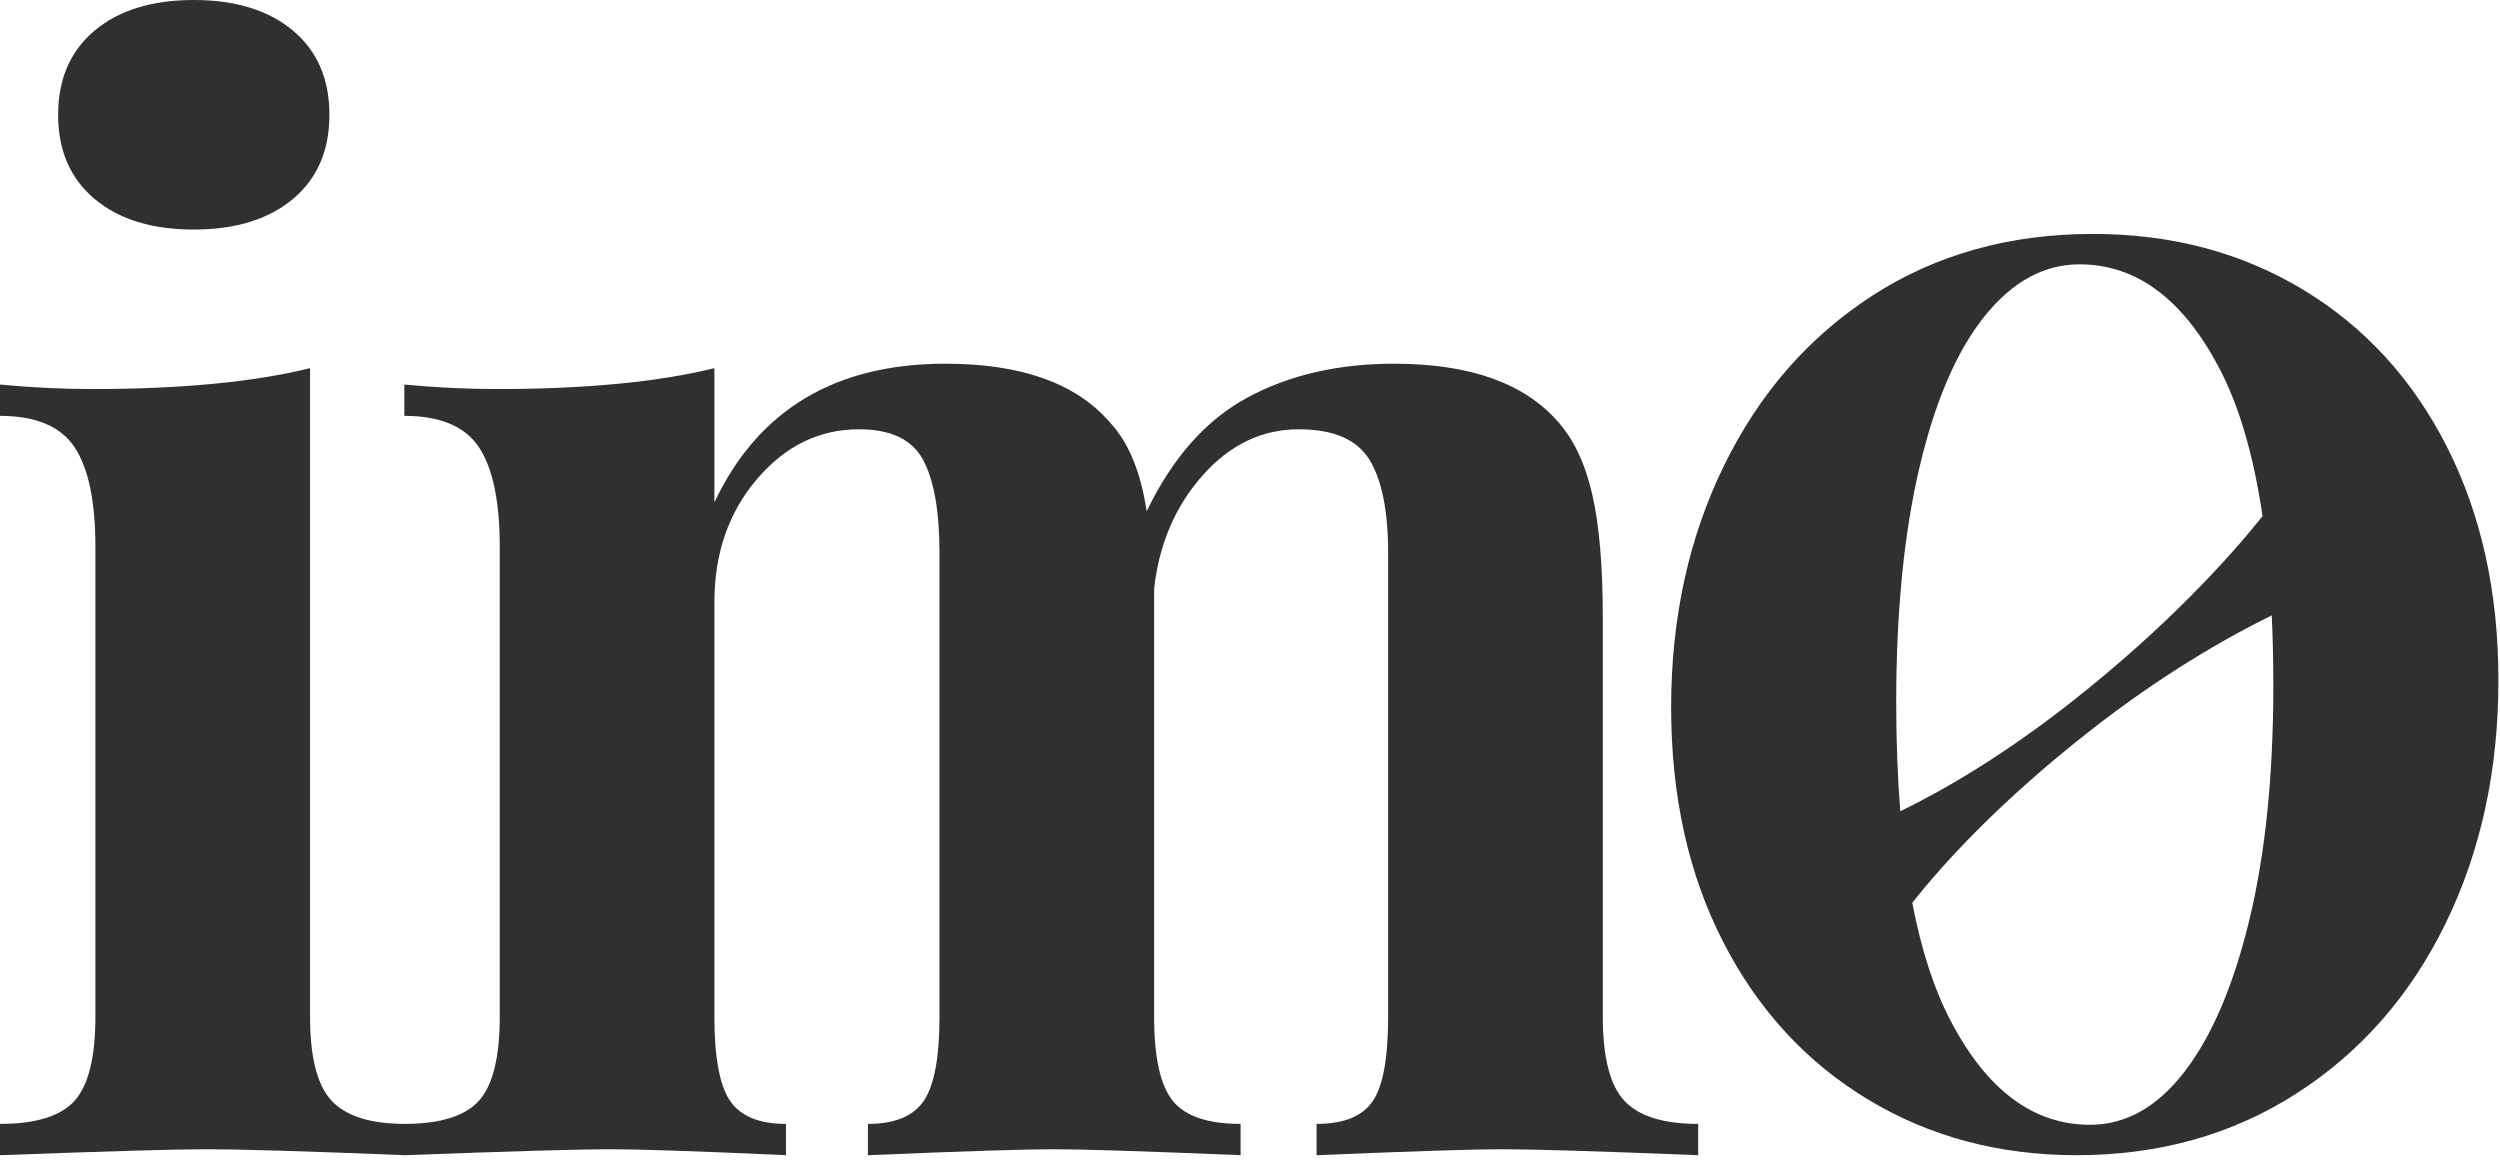
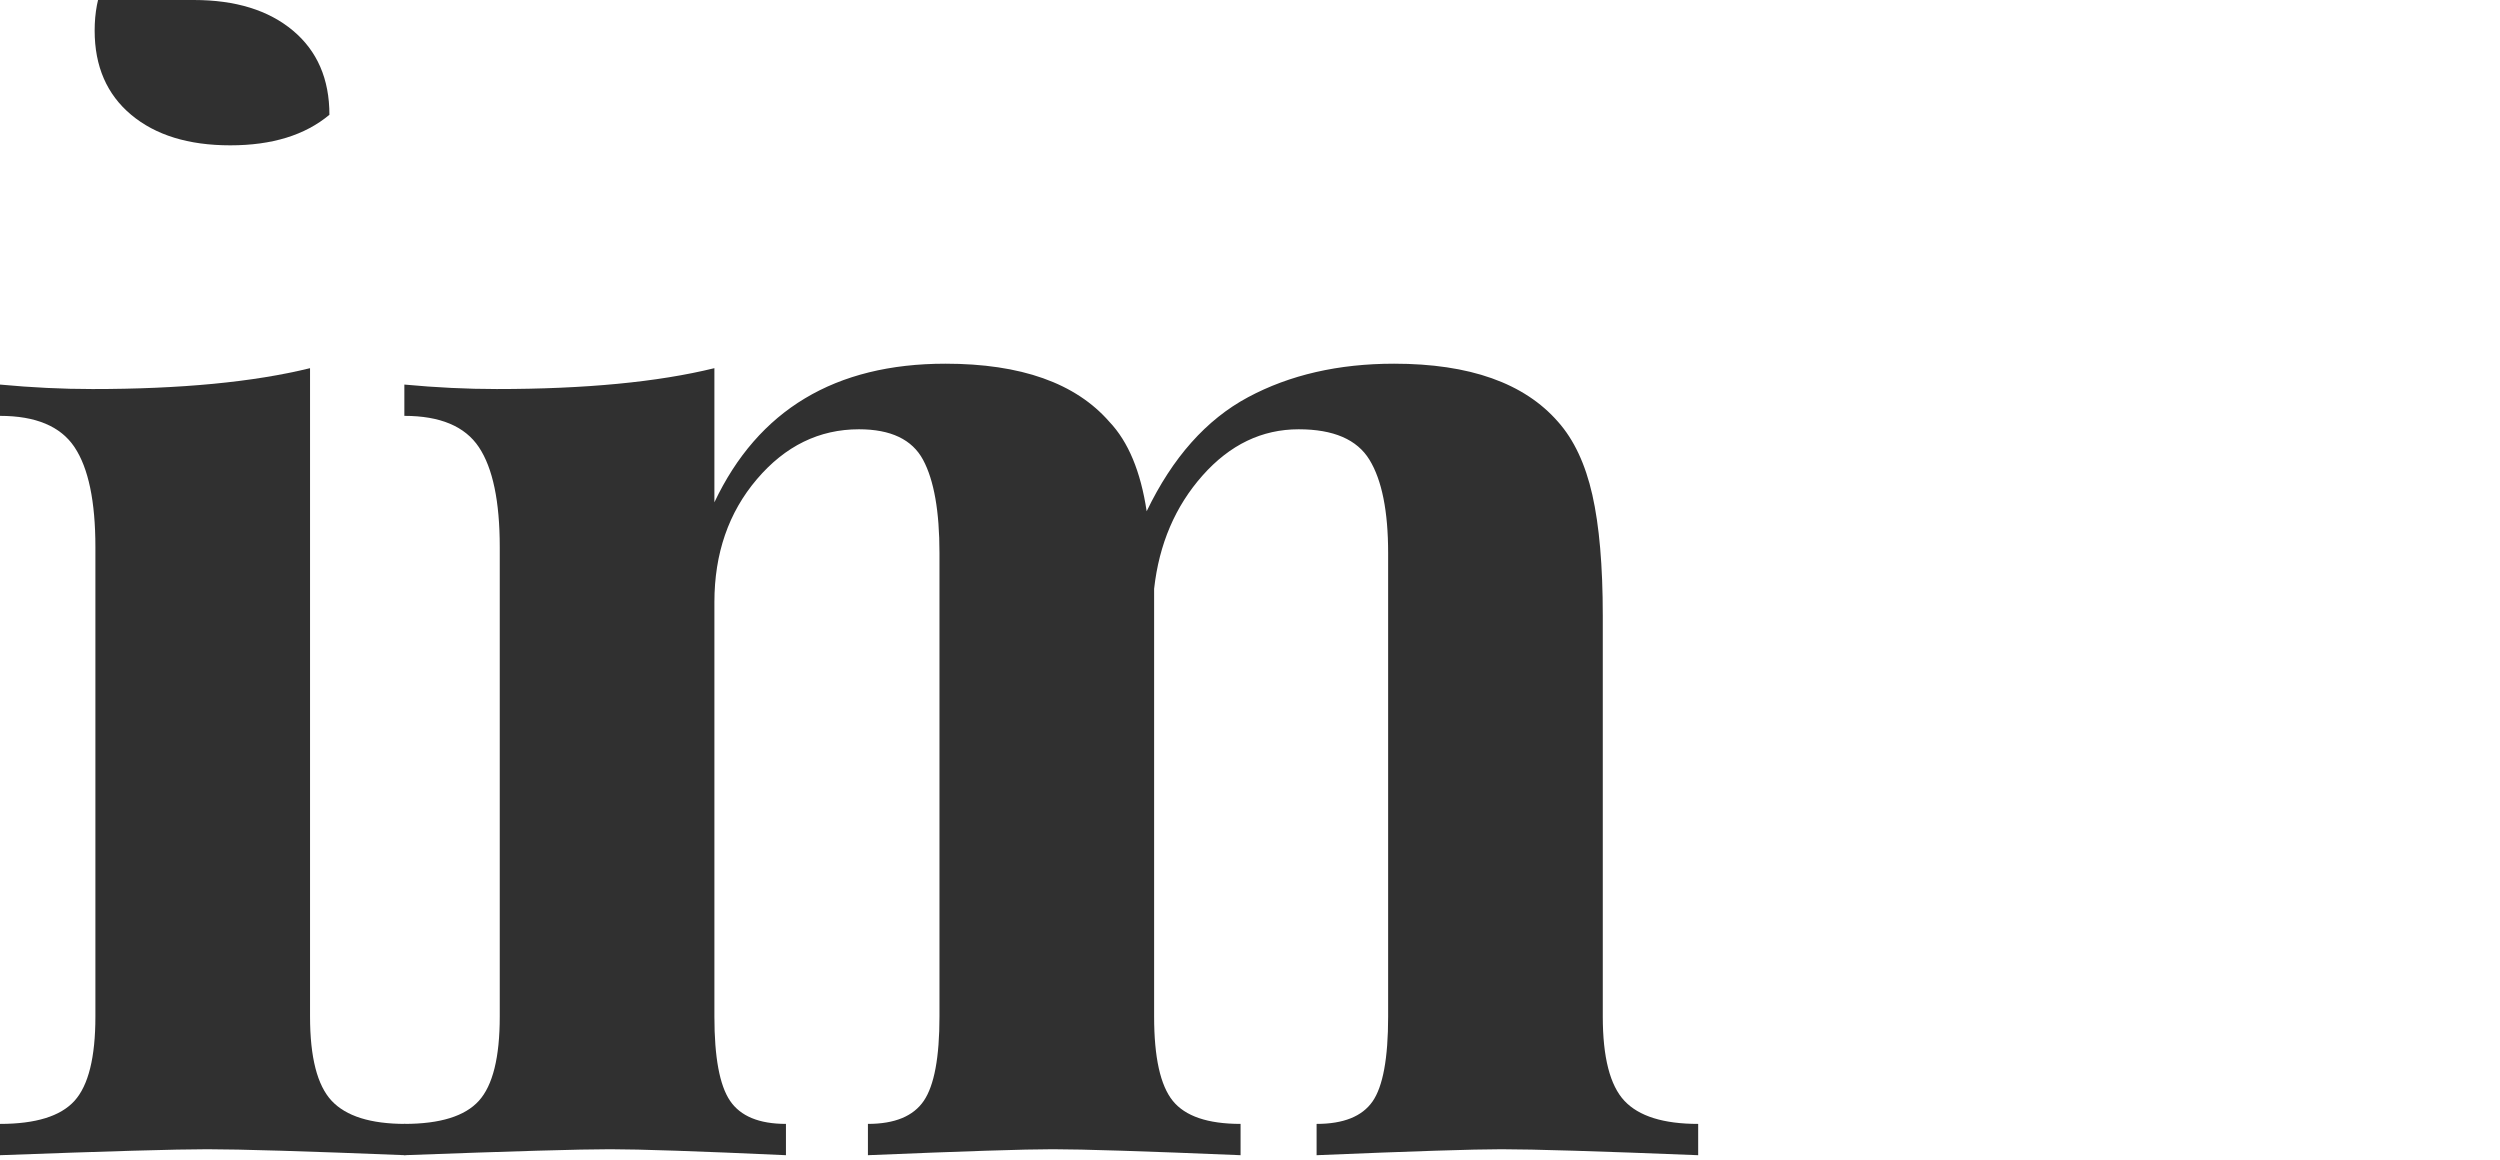
<svg xmlns="http://www.w3.org/2000/svg" width="100%" height="100%" viewBox="0 0 416 193" version="1.1" xml:space="preserve" style="fill-rule:evenodd;clip-rule:evenodd;stroke-linejoin:round;stroke-miterlimit:2;">
-   <path d="M32.244,-0c6.945,-0 12.443,1.695 16.495,5.085c4.051,3.389 6.076,8.061 6.076,14.014c0,5.952 -2.025,10.624 -6.076,14.014c-4.052,3.389 -9.55,5.084 -16.495,5.084c-6.945,0 -12.443,-1.695 -16.494,-5.084c-4.051,-3.39 -6.077,-8.062 -6.077,-14.014c0,-5.953 2.026,-10.625 6.077,-14.014c4.051,-3.39 9.549,-5.085 16.494,-5.085Zm19.347,169.159c0,6.78 1.199,11.451 3.597,14.014c2.397,2.563 6.49,3.845 12.277,3.845l0,5.208c-16.535,-0.661 -27.532,-0.992 -32.988,-0.992c-5.126,0 -16.619,0.331 -34.477,0.992l0,-5.208c5.953,-0 10.087,-1.282 12.402,-3.845c2.315,-2.563 3.472,-7.234 3.472,-14.014l0,-78.131c0,-7.606 -1.157,-13.145 -3.472,-16.618c-2.315,-3.472 -6.449,-5.209 -12.402,-5.209l0,-5.208c5.291,0.496 10.417,0.744 15.378,0.744c14.717,-0 26.788,-1.158 36.213,-3.473l0,107.895Z" style="fill:#303030;fill-rule:nonzero;" />
+   <path d="M32.244,-0c6.945,-0 12.443,1.695 16.495,5.085c4.051,3.389 6.076,8.061 6.076,14.014c-4.052,3.389 -9.55,5.084 -16.495,5.084c-6.945,0 -12.443,-1.695 -16.494,-5.084c-4.051,-3.39 -6.077,-8.062 -6.077,-14.014c0,-5.953 2.026,-10.625 6.077,-14.014c4.051,-3.39 9.549,-5.085 16.494,-5.085Zm19.347,169.159c0,6.78 1.199,11.451 3.597,14.014c2.397,2.563 6.49,3.845 12.277,3.845l0,5.208c-16.535,-0.661 -27.532,-0.992 -32.988,-0.992c-5.126,0 -16.619,0.331 -34.477,0.992l0,-5.208c5.953,-0 10.087,-1.282 12.402,-3.845c2.315,-2.563 3.472,-7.234 3.472,-14.014l0,-78.131c0,-7.606 -1.157,-13.145 -3.472,-16.618c-2.315,-3.472 -6.449,-5.209 -12.402,-5.209l0,-5.208c5.291,0.496 10.417,0.744 15.378,0.744c14.717,-0 26.788,-1.158 36.213,-3.473l0,107.895Z" style="fill:#303030;fill-rule:nonzero;" />
  <path d="M266.703,169.159c0,6.78 1.199,11.451 3.597,14.014c2.397,2.563 6.49,3.845 12.277,3.845l0,5.208c-16.535,-0.661 -27.449,-0.992 -32.74,-0.992c-4.63,0 -14.882,0.331 -30.756,0.992l-0,-5.208c4.464,-0 7.565,-1.241 9.301,-3.721c1.736,-2.48 2.604,-7.193 2.604,-14.138l0,-77.138c0,-6.945 -1.033,-12.113 -3.1,-15.503c-2.067,-3.389 -5.994,-5.084 -11.782,-5.084c-6.118,-0 -11.451,2.563 -15.998,7.689c-4.547,5.126 -7.234,11.409 -8.061,18.85l-0,71.186c-0,6.78 1.033,11.451 3.1,14.014c2.067,2.563 5.829,3.845 11.286,3.845l-0,5.208c-15.874,-0.661 -26.292,-0.992 -31.252,-0.992c-4.63,0 -14.882,0.331 -30.757,0.992l0,-5.208c4.465,-0 7.565,-1.282 9.302,-3.845c1.736,-2.563 2.604,-7.234 2.604,-14.014l0,-77.138c0,-6.945 -0.909,-12.113 -2.728,-15.503c-1.819,-3.389 -5.374,-5.084 -10.666,-5.084c-6.614,-0 -12.277,2.769 -16.99,8.309c-4.713,5.539 -7.069,12.36 -7.069,20.463l-0,68.953c-0,6.78 0.868,11.451 2.604,14.014c1.737,2.563 4.837,3.845 9.302,3.845l-0,5.208c-14.552,-0.661 -24.308,-0.992 -29.268,-0.992c-4.961,0 -16.371,0.331 -34.229,0.992l-0,-5.208c5.953,-0 10.087,-1.282 12.402,-3.845c2.315,-2.563 3.472,-7.234 3.472,-14.014l0,-78.131c0,-7.606 -1.157,-13.145 -3.472,-16.618c-2.315,-3.472 -6.449,-5.209 -12.402,-5.209l-0,-5.208c5.291,0.496 10.417,0.744 15.378,0.744c14.717,-0 26.788,-1.158 36.213,-3.473l-0,22.323c7.276,-15.378 20.091,-23.067 38.445,-23.067c12.567,0 21.662,3.225 27.284,9.674c3.142,3.307 5.209,8.267 6.201,14.882c4.299,-8.93 9.921,-15.254 16.866,-18.975c6.945,-3.72 15.047,-5.581 24.307,-5.581c12.567,0 21.662,3.225 27.284,9.674c2.646,2.976 4.547,7.027 5.705,12.153c1.157,5.126 1.736,11.823 1.736,20.091l0,66.721Z" style="fill:#303030;fill-rule:nonzero;" />
-   <path d="M348.271,38.925c13.063,-0 24.721,3.094 34.973,9.282c10.252,6.189 18.23,14.908 23.935,26.16c5.705,11.251 8.557,24.191 8.557,38.818c0,15.002 -2.935,28.503 -8.805,40.505c-5.87,12.001 -14.138,21.425 -24.804,28.269c-10.665,6.845 -22.86,10.267 -36.585,10.267c-12.897,0 -24.472,-3.094 -34.724,-9.282c-10.252,-6.189 -18.272,-14.908 -24.06,-26.16c-5.787,-11.251 -8.681,-24.284 -8.681,-39.099c0,-14.814 2.935,-28.222 8.805,-40.224c5.871,-12.002 14.097,-21.425 24.68,-28.269c10.583,-6.845 22.819,-10.267 36.709,-10.267Zm29.749,63.471c-7.896,3.885 -18.5,10.011 -30.32,19.269c-15.185,11.893 -24.518,22.257 -29.498,28.549c1.497,7.832 3.625,14.382 6.382,19.65c6.035,11.533 13.765,17.299 23.191,17.299c5.953,0 11.203,-2.953 15.75,-8.86c4.547,-5.908 8.144,-14.346 10.789,-25.316c2.646,-10.971 3.969,-23.957 3.969,-38.959c-0,-4.058 -0.088,-7.936 -0.263,-11.632Zm-1.533,-16.504c-1.49,-10.151 -3.909,-18.4 -7.257,-24.746c-6.036,-11.439 -13.766,-17.158 -23.191,-17.158c-5.953,-0 -11.245,2.907 -15.875,8.72c-4.63,5.813 -8.226,14.205 -10.789,25.175c-2.563,10.97 -3.845,23.956 -3.845,38.958c0,6.511 0.226,12.564 0.677,18.156c7.296,-3.554 16.983,-9.187 28.148,-17.931c16.448,-12.883 26.9,-24.633 32.132,-31.174Z" style="fill:#303030;fill-rule:nonzero;" />
</svg>